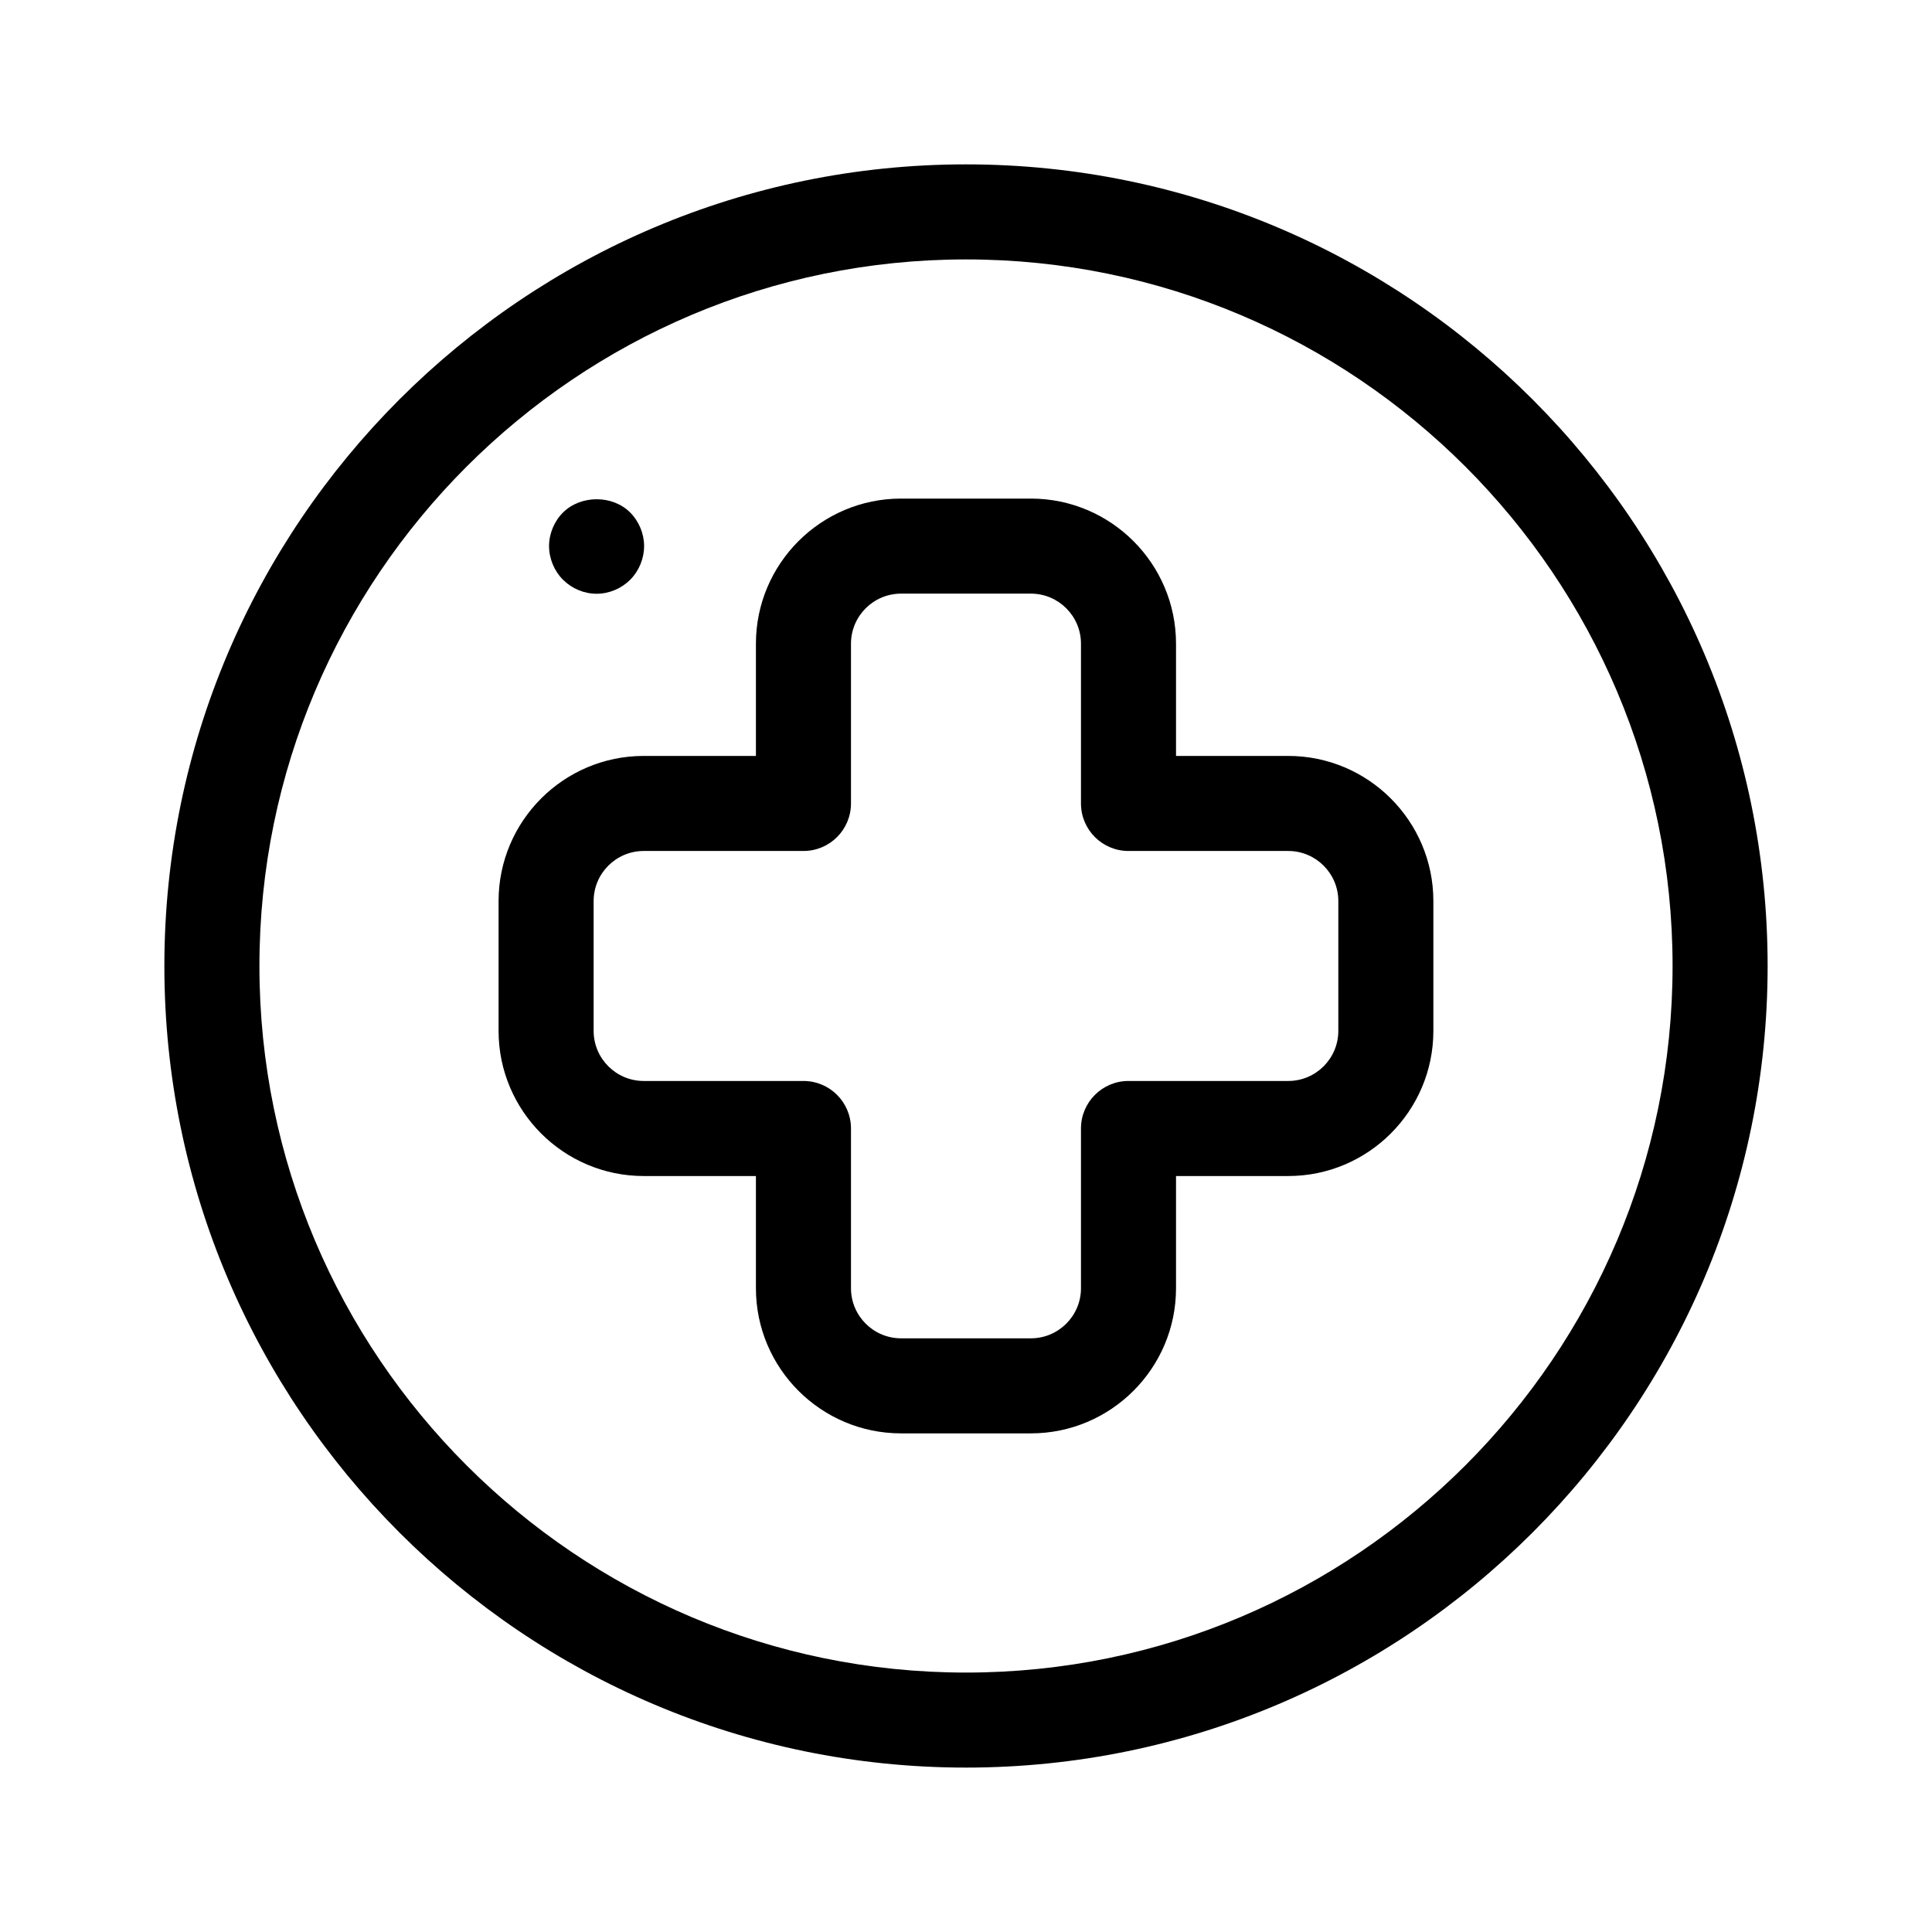
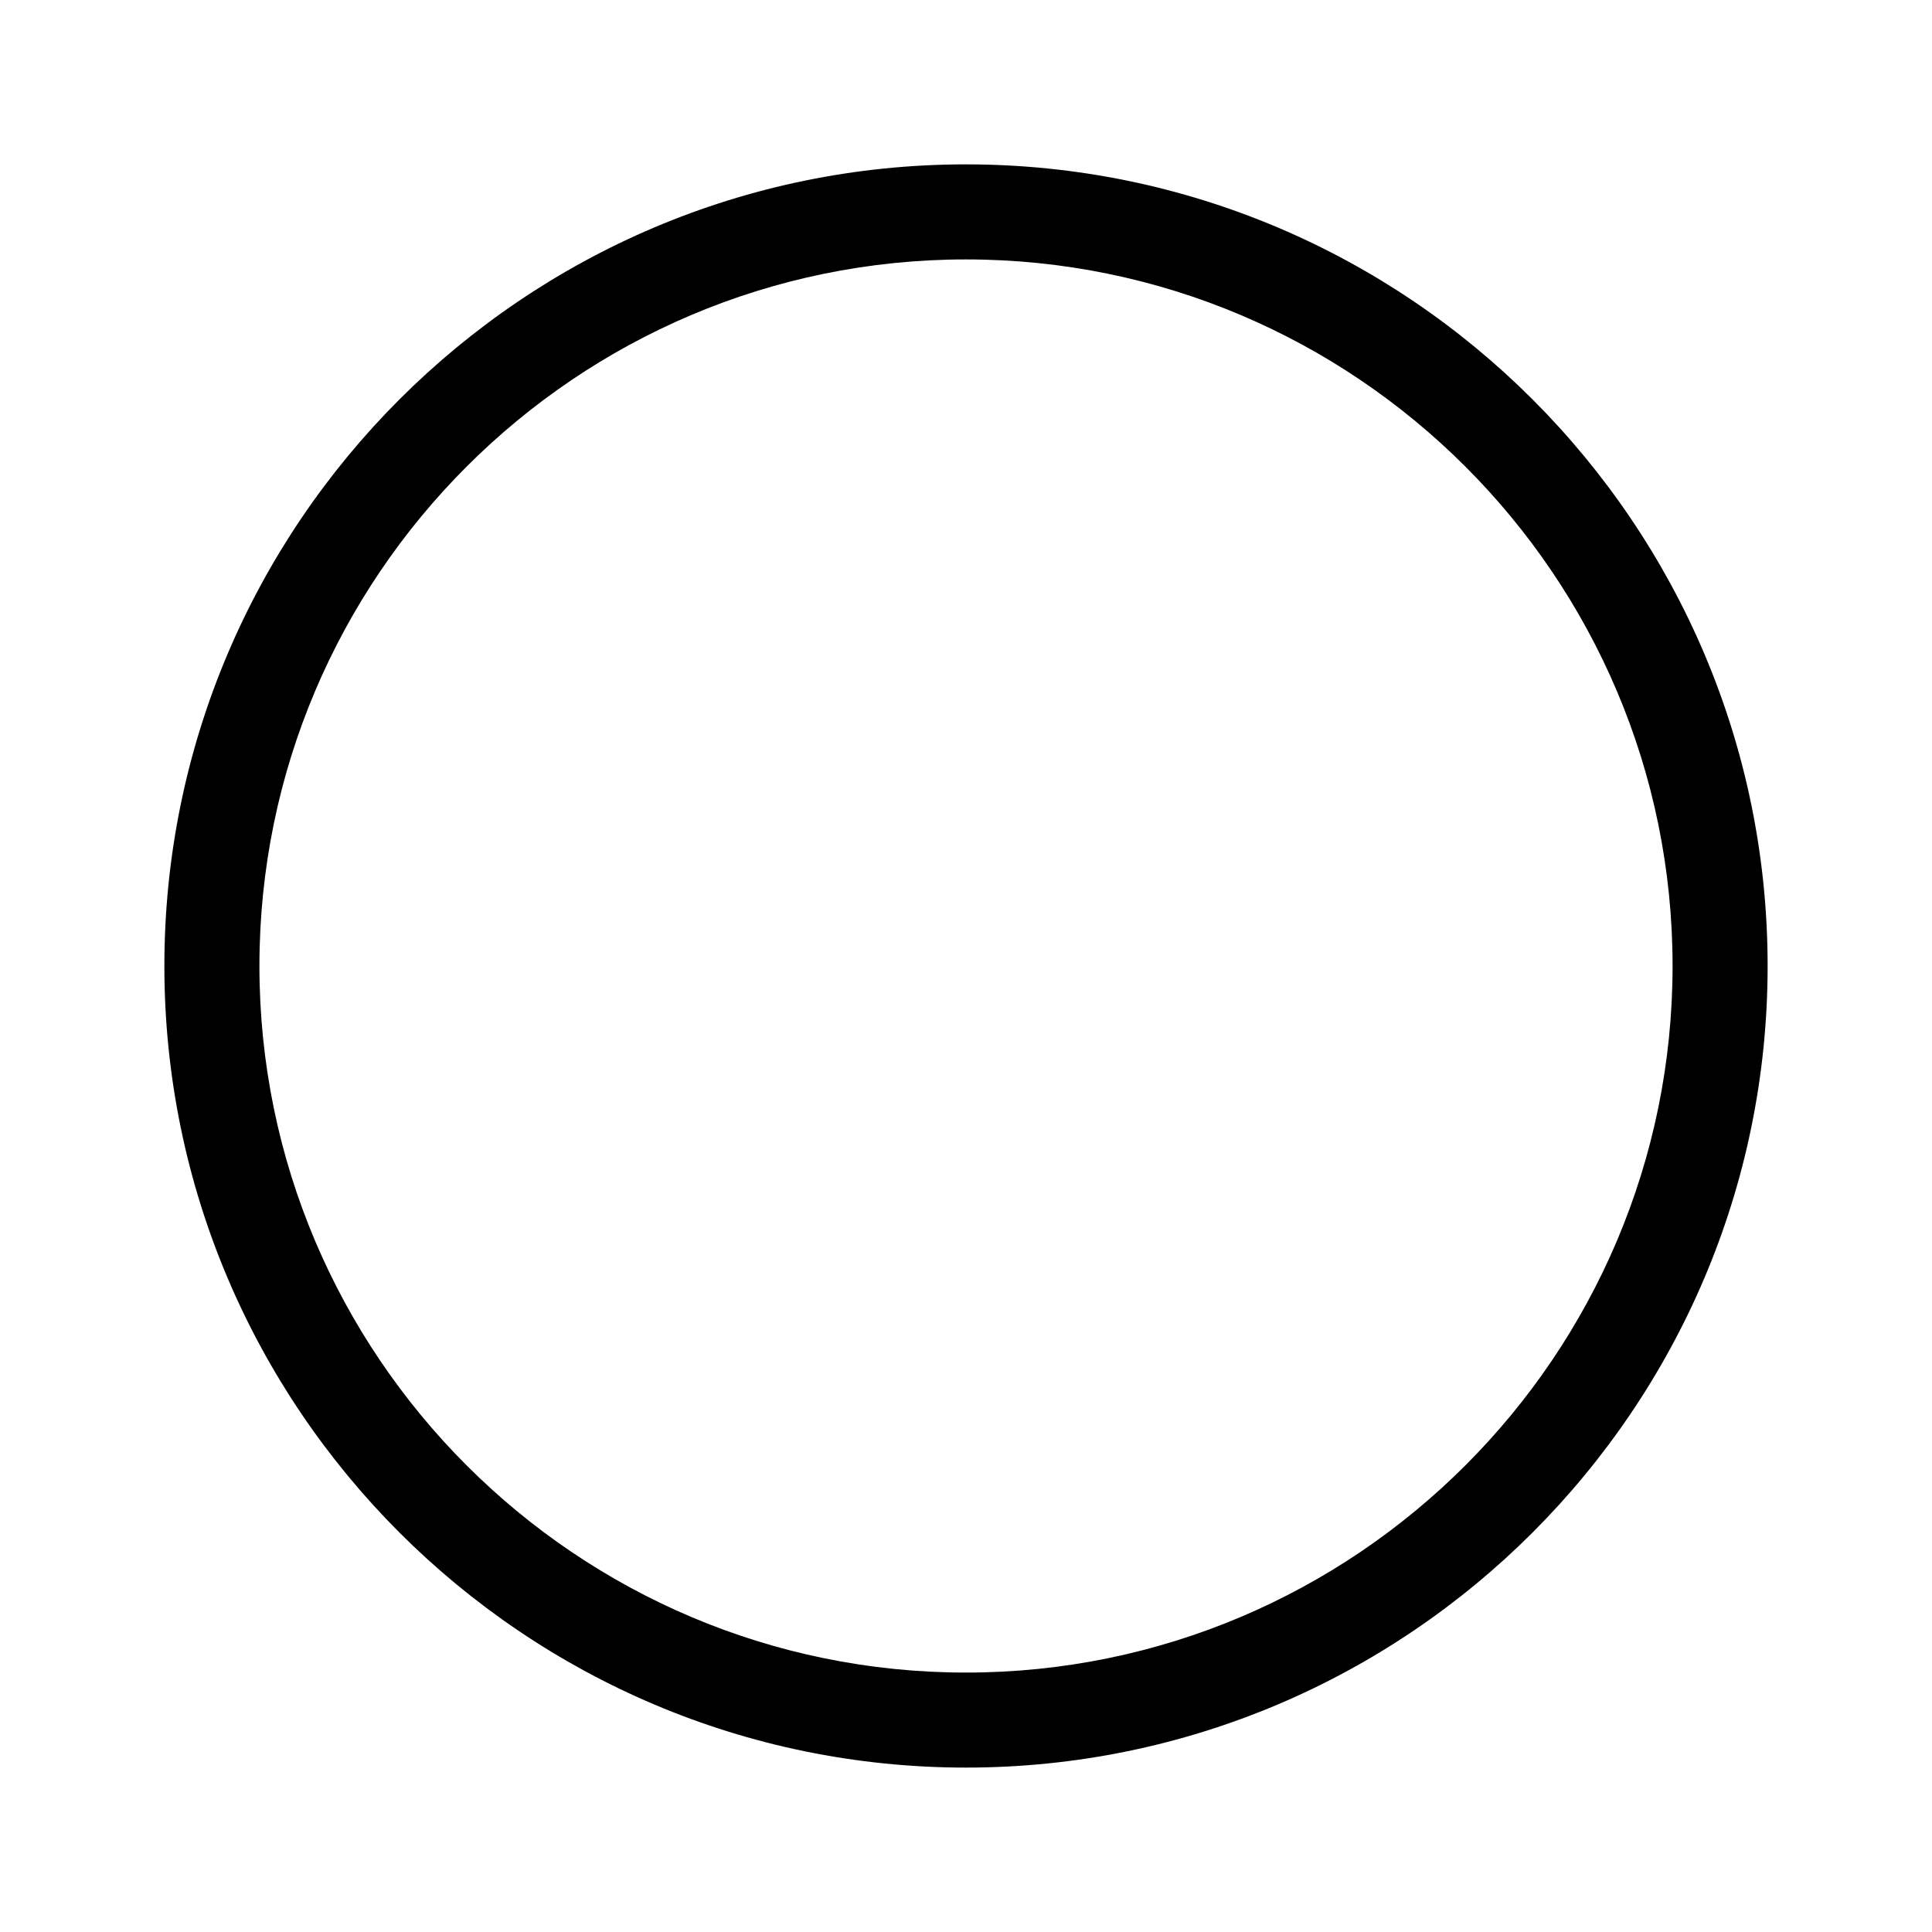
<svg xmlns="http://www.w3.org/2000/svg" fill="#000000" width="800px" height="800px" version="1.1" viewBox="144 144 512 512">
  <g>
    <path d="m400 612.43c117.14 0 212.44-95.301 212.44-212.44-0.004-117.13-95.305-212.43-212.44-212.43-117.14 0-212.44 95.301-212.44 212.44 0 117.13 95.301 212.43 212.44 212.43zm0-399.68c103.25 0 187.25 83.996 187.25 187.25 0 103.25-84 187.25-187.25 187.25s-187.25-84-187.25-187.25c0-103.25 84-187.25 187.25-187.25z" />
-     <path d="m314.59 455.66h29.738v29.738c0 21.207 17.254 38.461 38.461 38.461h34.41c21.207 0 38.461-17.254 38.461-38.461v-29.738h29.738c21.207 0 38.461-17.254 38.461-38.461v-34.41c0-21.207-17.254-38.461-38.461-38.461h-29.738v-29.738c0-21.207-17.254-38.461-38.461-38.461h-34.41c-21.207 0-38.461 17.25-38.461 38.461v29.738h-29.738c-21.207 0-38.461 17.254-38.461 38.461v34.41c0 21.207 17.254 38.461 38.461 38.461zm-13.27-72.871c0-7.32 5.953-13.27 13.27-13.27h42.336c6.957 0 12.594-5.637 12.594-12.594v-42.336c0-7.316 5.953-13.27 13.27-13.27h34.41c7.316 0 13.27 5.953 13.27 13.27v42.336c0 6.957 5.637 12.594 12.594 12.594h42.336c7.316 0 13.27 5.953 13.27 13.27v34.41c0 7.316-5.953 13.27-13.27 13.27h-42.336c-6.957 0-12.594 5.637-12.594 12.594v42.336c0 7.316-5.953 13.27-13.27 13.27h-34.41c-7.316 0-13.27-5.953-13.27-13.27v-42.336c0-6.957-5.637-12.594-12.594-12.594h-42.336c-7.316 0-13.27-5.953-13.27-13.27z" />
-     <path d="m302.1 301.35c3.324 0 6.555-1.359 8.922-3.727 2.316-2.316 3.672-5.594 3.672-8.918 0-3.273-1.359-6.551-3.672-8.867-4.684-4.734-13.148-4.684-17.836 0-2.316 2.316-3.68 5.594-3.68 8.867 0 3.324 1.367 6.602 3.68 8.918 2.371 2.367 5.594 3.727 8.914 3.727z" />
  </g>
</svg>